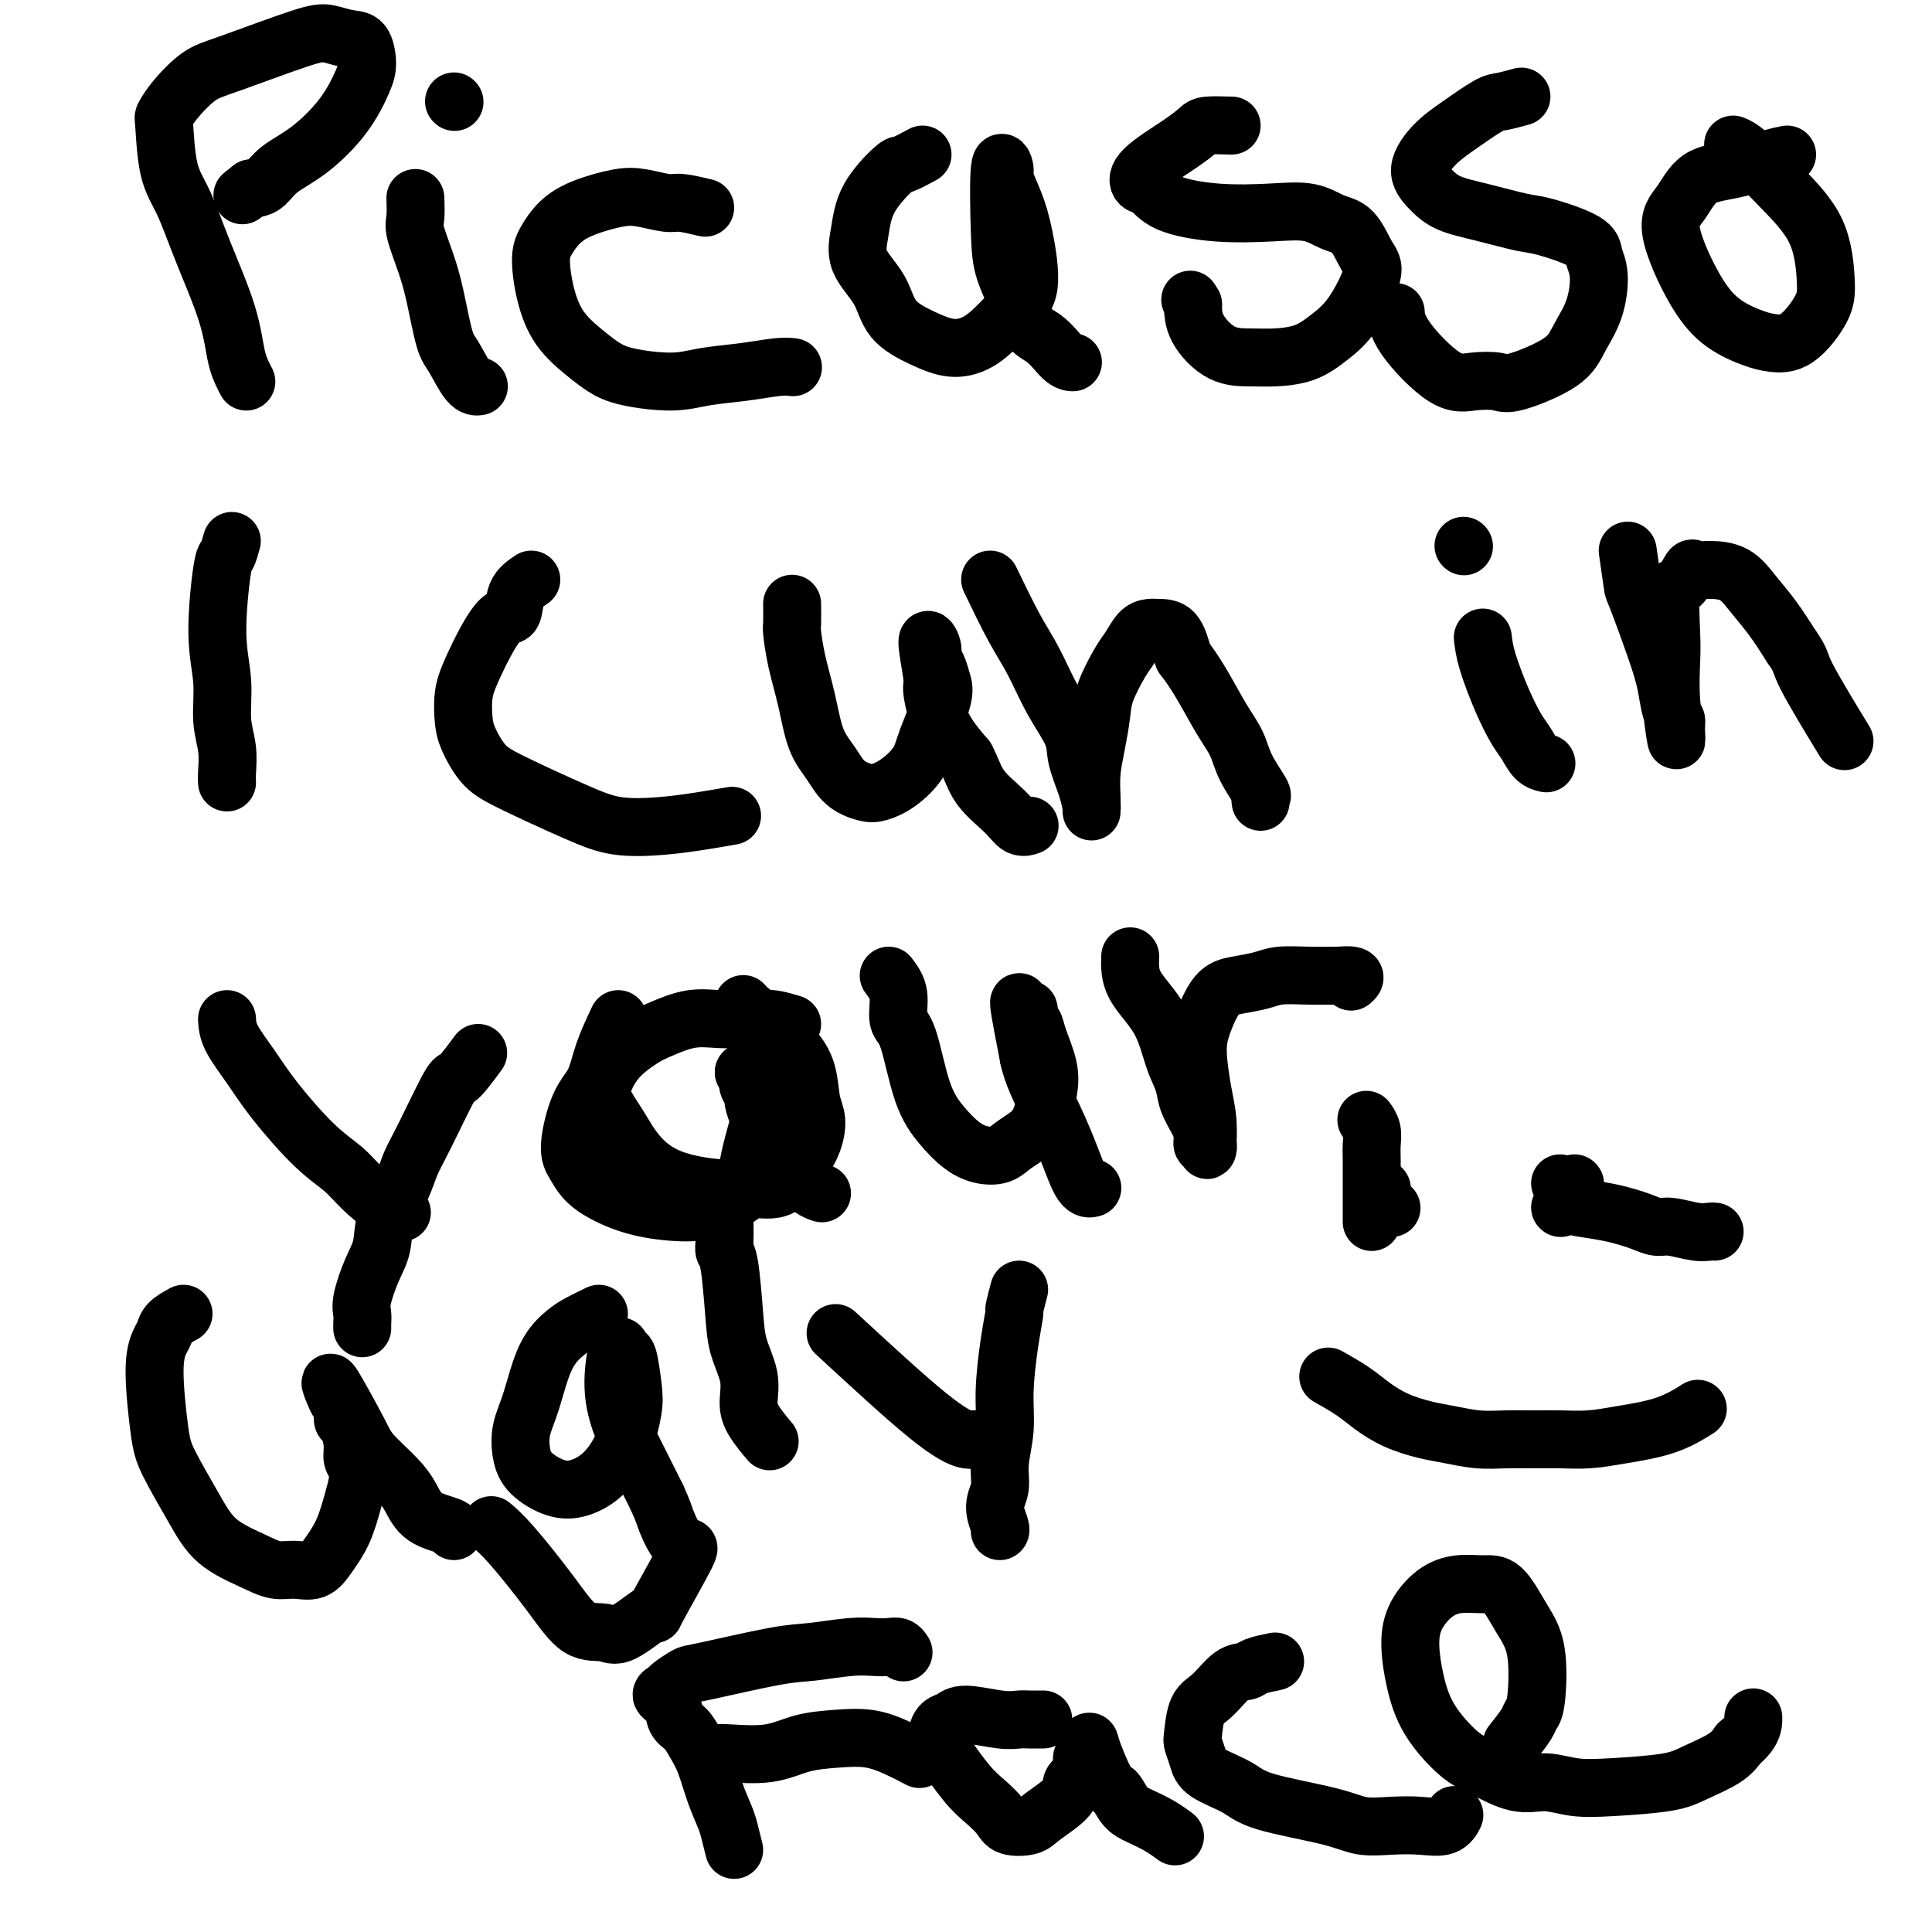
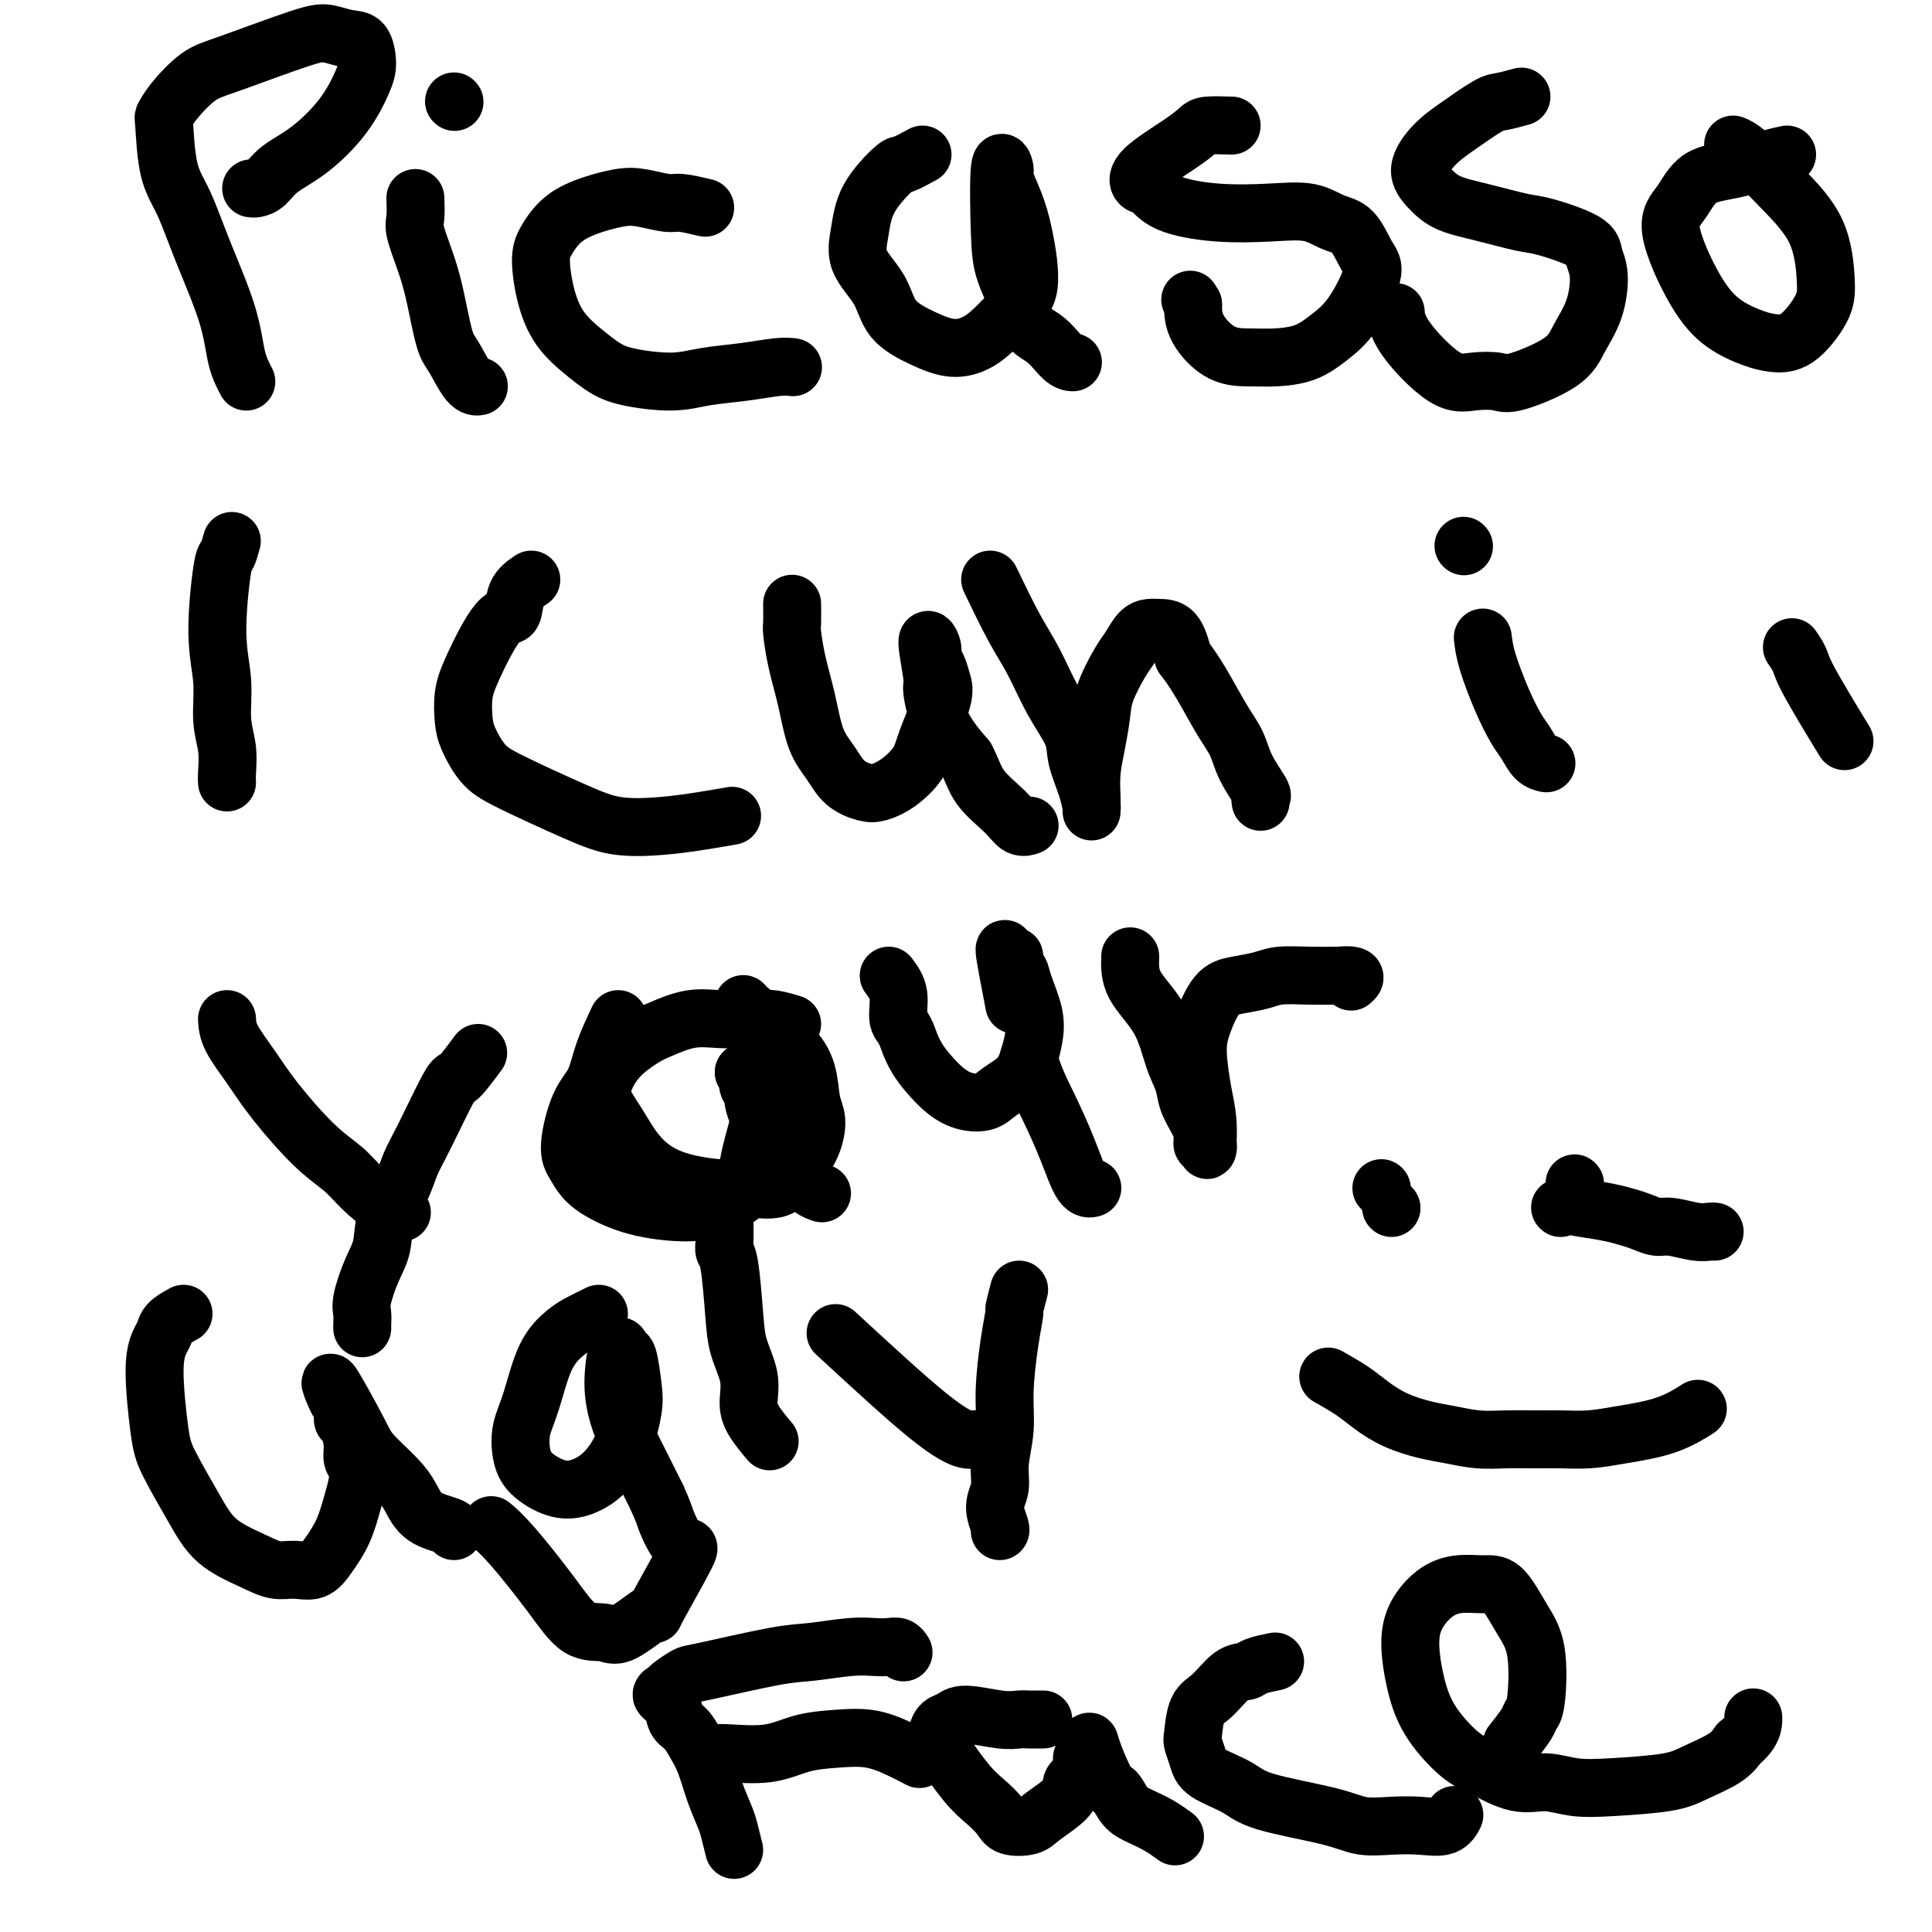
<svg xmlns="http://www.w3.org/2000/svg" viewBox="0 0 400 400" version="1.1">
  <g fill="none" stroke="#000000" stroke-width="12" stroke-linecap="round" stroke-linejoin="round">
    <path d="M51,79c-0.744,-1.417 -1.488,-2.835 -2,-5c-0.512,-2.165 -0.792,-5.078 -2,-9c-1.208,-3.922 -3.344,-8.853 -5,-13c-1.656,-4.147 -2.833,-7.510 -4,-10c-1.167,-2.490 -2.326,-4.106 -3,-7c-0.674,-2.894 -0.864,-7.065 -1,-9c-0.136,-1.935 -0.217,-1.632 0,-2c0.217,-0.368 0.732,-1.406 2,-3c1.268,-1.594 3.291,-3.744 5,-5c1.709,-1.256 3.105,-1.618 7,-3c3.895,-1.382 10.287,-3.783 14,-5c3.713,-1.217 4.745,-1.248 6,-1c1.255,0.248 2.733,0.777 4,1c1.267,0.223 2.322,0.142 3,1c0.678,0.858 0.978,2.655 1,4c0.022,1.345 -0.235,2.237 -1,4c-0.765,1.763 -2.040,4.395 -4,7c-1.960,2.605 -4.605,5.181 -7,7c-2.395,1.819 -4.539,2.879 -6,4c-1.461,1.121 -2.240,2.302 -3,3c-0.760,0.698 -1.503,0.914 -2,1c-0.497,0.086 -0.749,0.043 -1,0" />
-     <path d="M52,39c-3.167,2.500 -1.583,1.250 0,0" />
    <path d="M86,41c0.048,1.494 0.096,2.988 0,4c-0.096,1.012 -0.336,1.542 0,3c0.336,1.458 1.248,3.844 2,6c0.752,2.156 1.344,4.080 2,7c0.656,2.920 1.378,6.835 2,9c0.622,2.165 1.146,2.580 2,4c0.854,1.420 2.038,3.844 3,5c0.962,1.156 1.704,1.045 2,1c0.296,-0.045 0.148,-0.022 0,0" />
    <path d="M94,21c0.000,0.000 0.100,0.100 0.1,0.1" />
    <path d="M146,43c-1.897,-0.450 -3.795,-0.900 -5,-1c-1.205,-0.100 -1.719,0.149 -3,0c-1.281,-0.149 -3.330,-0.697 -5,-1c-1.670,-0.303 -2.959,-0.363 -5,0c-2.041,0.363 -4.832,1.147 -7,2c-2.168,0.853 -3.712,1.774 -5,3c-1.288,1.226 -2.319,2.758 -3,4c-0.681,1.242 -1.011,2.195 -1,4c0.011,1.805 0.364,4.462 1,7c0.636,2.538 1.554,4.958 3,7c1.446,2.042 3.419,3.707 5,5c1.581,1.293 2.769,2.214 4,3c1.231,0.786 2.503,1.436 5,2c2.497,0.564 6.217,1.041 9,1c2.783,-0.041 4.627,-0.599 7,-1c2.373,-0.401 5.275,-0.643 8,-1c2.725,-0.357 5.272,-0.827 7,-1c1.728,-0.173 2.637,-0.049 3,0c0.363,0.049 0.182,0.025 0,0" />
    <path d="M191,32c-1.602,0.868 -3.203,1.735 -4,2c-0.797,0.265 -0.789,-0.073 -2,1c-1.211,1.073 -3.642,3.557 -5,6c-1.358,2.443 -1.642,4.846 -2,7c-0.358,2.154 -0.789,4.060 0,6c0.789,1.940 2.798,3.916 4,6c1.202,2.084 1.598,4.277 3,6c1.402,1.723 3.809,2.975 6,4c2.191,1.025 4.164,1.823 6,2c1.836,0.177 3.533,-0.268 5,-1c1.467,-0.732 2.703,-1.751 4,-3c1.297,-1.249 2.655,-2.727 4,-4c1.345,-1.273 2.677,-2.342 3,-5c0.323,-2.658 -0.362,-6.906 -1,-10c-0.638,-3.094 -1.229,-5.035 -2,-7c-0.771,-1.965 -1.722,-3.953 -2,-5c-0.278,-1.047 0.116,-1.154 0,-2c-0.116,-0.846 -0.742,-2.433 -1,0c-0.258,2.433 -0.146,8.886 0,13c0.146,4.114 0.328,5.890 1,8c0.672,2.110 1.836,4.555 3,7" />
    <path d="M211,63c1.386,5.381 3.351,5.834 5,7c1.649,1.166 2.982,3.045 4,4c1.018,0.955 1.719,0.987 2,1c0.281,0.013 0.140,0.006 0,0" />
    <path d="M255,26c-1.954,-0.057 -3.909,-0.113 -5,0c-1.091,0.113 -1.320,0.396 -2,1c-0.680,0.604 -1.811,1.530 -4,3c-2.189,1.470 -5.438,3.483 -7,5c-1.562,1.517 -1.439,2.536 -1,3c0.439,0.464 1.194,0.371 2,1c0.806,0.629 1.664,1.979 4,3c2.336,1.021 6.151,1.713 10,2c3.849,0.287 7.731,0.171 11,0c3.269,-0.171 5.926,-0.395 8,0c2.074,0.395 3.564,1.410 5,2c1.436,0.590 2.818,0.755 4,2c1.182,1.245 2.163,3.570 3,5c0.837,1.430 1.530,1.967 1,4c-0.530,2.033 -2.282,5.564 -4,8c-1.718,2.436 -3.403,3.777 -5,5c-1.597,1.223 -3.107,2.327 -5,3c-1.893,0.673 -4.167,0.915 -6,1c-1.833,0.085 -3.223,0.012 -5,0c-1.777,-0.012 -3.940,0.035 -6,-1c-2.060,-1.035 -4.017,-3.153 -5,-5c-0.983,-1.847 -0.991,-3.424 -1,-5" />
    <path d="M247,63c-1.000,-1.667 -0.500,-0.833 0,0" />
    <path d="M315,20c-1.500,0.407 -2.999,0.814 -4,1c-1.001,0.186 -1.503,0.149 -3,1c-1.497,0.851 -3.989,2.588 -6,4c-2.011,1.412 -3.543,2.499 -5,4c-1.457,1.501 -2.840,3.414 -3,5c-0.160,1.586 0.903,2.843 2,4c1.097,1.157 2.228,2.214 4,3c1.772,0.786 4.187,1.302 7,2c2.813,0.698 6.026,1.580 8,2c1.974,0.420 2.710,0.379 5,1c2.290,0.621 6.135,1.904 8,3c1.865,1.096 1.751,2.003 2,3c0.249,0.997 0.863,2.082 1,4c0.137,1.918 -0.201,4.668 -1,7c-0.799,2.332 -2.057,4.246 -3,6c-0.943,1.754 -1.570,3.349 -4,5c-2.430,1.651 -6.661,3.360 -9,4c-2.339,0.640 -2.784,0.213 -4,0c-1.216,-0.213 -3.201,-0.212 -5,0c-1.799,0.212 -3.410,0.634 -6,-1c-2.590,-1.634 -6.159,-5.325 -8,-8c-1.841,-2.675 -1.955,-4.336 -2,-5c-0.045,-0.664 -0.023,-0.332 0,0" />
    <path d="M370,32c-1.084,0.223 -2.169,0.446 -4,1c-1.831,0.554 -4.410,1.437 -7,2c-2.590,0.563 -5.192,0.804 -7,2c-1.808,1.196 -2.822,3.346 -4,5c-1.178,1.654 -2.518,2.811 -2,6c0.518,3.189 2.895,8.411 5,12c2.105,3.589 3.937,5.545 6,7c2.063,1.455 4.357,2.407 6,3c1.643,0.593 2.634,0.826 4,1c1.366,0.174 3.106,0.290 5,-1c1.894,-1.290 3.942,-3.984 5,-6c1.058,-2.016 1.127,-3.353 1,-6c-0.127,-2.647 -0.451,-6.604 -2,-10c-1.549,-3.396 -4.322,-6.230 -7,-9c-2.678,-2.770 -5.259,-5.477 -7,-7c-1.741,-1.523 -2.640,-1.864 -3,-2c-0.360,-0.136 -0.180,-0.068 0,0" />
    <path d="M48,112c-0.348,1.256 -0.697,2.512 -1,3c-0.303,0.488 -0.561,0.208 -1,3c-0.439,2.792 -1.060,8.656 -1,13c0.060,4.344 0.801,7.168 1,10c0.199,2.832 -0.143,5.673 0,8c0.143,2.327 0.770,4.139 1,6c0.230,1.861 0.062,3.770 0,5c-0.062,1.230 -0.018,1.780 0,2c0.018,0.220 0.009,0.110 0,0" />
    <path d="M110,120c-1.209,0.813 -2.419,1.626 -3,3c-0.581,1.374 -0.534,3.309 -1,4c-0.466,0.691 -1.444,0.140 -3,2c-1.556,1.860 -3.691,6.133 -5,9c-1.309,2.867 -1.793,4.329 -2,6c-0.207,1.671 -0.136,3.549 0,5c0.136,1.451 0.339,2.473 1,4c0.661,1.527 1.780,3.559 3,5c1.220,1.441 2.540,2.292 6,4c3.460,1.708 9.061,4.272 13,6c3.939,1.728 6.216,2.621 9,3c2.784,0.379 6.076,0.246 9,0c2.924,-0.246 5.479,-0.605 8,-1c2.521,-0.395 5.006,-0.827 6,-1c0.994,-0.173 0.497,-0.086 0,0" />
    <path d="M164,125c0.017,1.596 0.034,3.192 0,4c-0.034,0.808 -0.119,0.827 0,2c0.119,1.173 0.442,3.501 1,6c0.558,2.499 1.350,5.171 2,8c0.650,2.829 1.160,5.817 2,8c0.840,2.183 2.012,3.561 3,5c0.988,1.439 1.791,2.938 3,4c1.209,1.062 2.822,1.688 4,2c1.178,0.312 1.920,0.309 3,0c1.080,-0.309 2.496,-0.925 4,-2c1.504,-1.075 3.094,-2.609 4,-4c0.906,-1.391 1.128,-2.638 2,-5c0.872,-2.362 2.393,-5.839 3,-8c0.607,-2.161 0.302,-3.006 0,-4c-0.302,-0.994 -0.599,-2.136 -1,-3c-0.401,-0.864 -0.907,-1.449 -1,-2c-0.093,-0.551 0.228,-1.069 0,-2c-0.228,-0.931 -1.003,-2.274 -1,-1c0.003,1.274 0.784,5.166 1,7c0.216,1.834 -0.134,1.609 0,3c0.134,1.391 0.753,4.397 2,7c1.247,2.603 3.124,4.801 5,7" />
    <path d="M200,157c1.190,2.187 1.664,4.155 3,6c1.336,1.845 3.533,3.567 5,5c1.467,1.433 2.203,2.578 3,3c0.797,0.422 1.656,0.121 2,0c0.344,-0.121 0.172,-0.060 0,0" />
    <path d="M205,120c1.750,3.628 3.501,7.255 5,10c1.499,2.745 2.748,4.607 4,7c1.252,2.393 2.507,5.318 4,8c1.493,2.682 3.223,5.120 4,7c0.777,1.880 0.600,3.202 1,5c0.400,1.798 1.375,4.073 2,6c0.625,1.927 0.900,3.508 1,4c0.100,0.492 0.026,-0.103 0,0c-0.026,0.103 -0.004,0.903 0,1c0.004,0.097 -0.010,-0.511 0,-1c0.010,-0.489 0.042,-0.859 0,-2c-0.042,-1.141 -0.159,-3.054 0,-5c0.159,-1.946 0.595,-3.924 1,-6c0.405,-2.076 0.780,-4.251 1,-6c0.220,-1.749 0.286,-3.071 1,-5c0.714,-1.929 2.077,-4.464 3,-6c0.923,-1.536 1.406,-2.072 2,-3c0.594,-0.928 1.300,-2.249 2,-3c0.700,-0.751 1.394,-0.933 2,-1c0.606,-0.067 1.125,-0.018 2,0c0.875,0.018 2.107,0.005 3,1c0.893,0.995 1.446,2.997 2,5" />
    <path d="M245,136c1.480,1.927 2.681,3.746 4,6c1.319,2.254 2.756,4.943 4,7c1.244,2.057 2.295,3.483 3,5c0.705,1.517 1.065,3.125 2,5c0.935,1.875 2.447,4.018 3,5c0.553,0.982 0.149,0.803 0,1c-0.149,0.197 -0.043,0.771 0,1c0.043,0.229 0.021,0.115 0,0" />
    <path d="M307,132c0.161,1.371 0.322,2.742 1,5c0.678,2.258 1.874,5.404 3,8c1.126,2.596 2.183,4.643 3,6c0.817,1.357 1.394,2.023 2,3c0.606,0.977 1.240,2.263 2,3c0.760,0.737 1.646,0.925 2,1c0.354,0.075 0.177,0.038 0,0" />
    <path d="M303,113c0.000,0.000 0.100,0.100 0.1,0.1" />
-     <path d="M337,114c0.416,2.906 0.832,5.811 1,7c0.168,1.189 0.087,0.661 1,3c0.913,2.339 2.819,7.545 4,11c1.181,3.455 1.638,5.160 2,7c0.362,1.840 0.629,3.815 1,5c0.371,1.185 0.845,1.581 1,2c0.155,0.419 -0.011,0.861 0,2c0.011,1.139 0.198,2.973 0,2c-0.198,-0.973 -0.779,-4.755 -1,-8c-0.221,-3.245 -0.080,-5.953 0,-8c0.080,-2.047 0.100,-3.435 0,-6c-0.100,-2.565 -0.321,-6.309 0,-8c0.321,-1.691 1.184,-1.328 2,-2c0.816,-0.672 1.586,-2.379 2,-3c0.414,-0.621 0.473,-0.156 1,0c0.527,0.156 1.522,0.003 3,0c1.478,-0.003 3.437,0.143 5,1c1.563,0.857 2.728,2.423 4,4c1.272,1.577 2.649,3.165 4,5c1.351,1.835 2.675,3.918 4,6" />
    <path d="M371,134c2.119,2.964 1.417,2.875 3,6c1.583,3.125 5.452,9.464 7,12c1.548,2.536 0.774,1.268 0,0" />
    <path d="M47,211c0.068,1.159 0.135,2.319 1,4c0.865,1.681 2.526,3.884 4,6c1.474,2.116 2.761,4.147 5,7c2.239,2.853 5.430,6.530 8,9c2.570,2.470 4.517,3.734 6,5c1.483,1.266 2.501,2.535 4,4c1.499,1.465 3.481,3.125 5,4c1.519,0.875 2.577,0.964 3,1c0.423,0.036 0.212,0.018 0,0" />
    <path d="M99,218c-1.594,2.150 -3.188,4.299 -4,5c-0.812,0.701 -0.841,-0.047 -2,2c-1.159,2.047 -3.447,6.889 -5,10c-1.553,3.111 -2.369,4.489 -3,6c-0.631,1.511 -1.077,3.153 -2,5c-0.923,1.847 -2.324,3.898 -3,6c-0.676,2.102 -0.626,4.254 -1,6c-0.374,1.746 -1.172,3.084 -2,5c-0.828,1.916 -1.686,4.408 -2,6c-0.314,1.592 -0.084,2.282 0,3c0.084,0.718 0.023,1.462 0,2c-0.023,0.538 -0.006,0.868 0,1c0.006,0.132 0.003,0.066 0,0" />
    <path d="M128,211c-1.115,2.373 -2.230,4.746 -3,7c-0.770,2.254 -1.196,4.389 -2,6c-0.804,1.611 -1.985,2.699 -3,5c-1.015,2.301 -1.862,5.814 -2,8c-0.138,2.186 0.434,3.046 1,4c0.566,0.954 1.127,2.004 2,3c0.873,0.996 2.057,1.939 4,3c1.943,1.061 4.646,2.240 8,3c3.354,0.760 7.358,1.102 10,1c2.642,-0.102 3.921,-0.648 5,-1c1.079,-0.352 1.957,-0.512 3,-1c1.043,-0.488 2.253,-1.305 3,-2c0.747,-0.695 1.033,-1.269 1,-2c-0.033,-0.731 -0.386,-1.620 0,-4c0.386,-2.380 1.511,-6.253 2,-8c0.489,-1.747 0.341,-1.370 0,-2c-0.341,-0.630 -0.875,-2.267 -1,-3c-0.125,-0.733 0.160,-0.561 0,-1c-0.160,-0.439 -0.765,-1.489 -1,-2c-0.235,-0.511 -0.102,-0.484 0,-1c0.102,-0.516 0.172,-1.576 0,-2c-0.172,-0.424 -0.586,-0.212 -1,0" />
    <path d="M154,222c0.755,0.843 4.143,8.450 6,12c1.857,3.550 2.183,3.042 3,4c0.817,0.958 2.126,3.380 3,5c0.874,1.620 1.312,2.436 2,3c0.688,0.564 1.625,0.875 2,1c0.375,0.125 0.187,0.062 0,0" />
    <path d="M164,212c-1.411,-0.424 -2.823,-0.847 -4,-1c-1.177,-0.153 -2.121,-0.035 -3,0c-0.879,0.035 -1.693,-0.014 -3,0c-1.307,0.014 -3.109,0.092 -5,0c-1.891,-0.092 -3.873,-0.352 -6,0c-2.127,0.352 -4.401,1.317 -6,2c-1.599,0.683 -2.525,1.083 -4,2c-1.475,0.917 -3.499,2.351 -5,4c-1.501,1.649 -2.479,3.513 -3,5c-0.521,1.487 -0.583,2.599 0,4c0.583,1.401 1.812,3.093 3,5c1.188,1.907 2.334,4.031 4,6c1.666,1.969 3.853,3.784 7,5c3.147,1.216 7.256,1.832 10,2c2.744,0.168 4.123,-0.111 6,0c1.877,0.111 4.251,0.612 6,0c1.749,-0.612 2.873,-2.336 4,-4c1.127,-1.664 2.255,-3.268 3,-5c0.745,-1.732 1.105,-3.594 1,-5c-0.105,-1.406 -0.674,-2.357 -1,-4c-0.326,-1.643 -0.407,-3.976 -1,-6c-0.593,-2.024 -1.698,-3.737 -3,-5c-1.302,-1.263 -2.801,-2.075 -4,-3c-1.199,-0.925 -2.100,-1.962 -3,-3" />
    <path d="M157,211c-1.940,-2.095 -1.792,-1.833 -2,-2c-0.208,-0.167 -0.774,-0.762 -1,-1c-0.226,-0.238 -0.113,-0.119 0,0" />
-     <path d="M184,202c0.888,1.170 1.777,2.339 2,4c0.223,1.661 -0.219,3.813 0,5c0.219,1.187 1.100,1.407 2,4c0.900,2.593 1.820,7.558 3,11c1.180,3.442 2.622,5.362 4,7c1.378,1.638 2.694,2.995 4,4c1.306,1.005 2.601,1.659 4,2c1.399,0.341 2.900,0.371 4,0c1.100,-0.371 1.799,-1.143 3,-2c1.201,-0.857 2.903,-1.801 4,-3c1.097,-1.199 1.587,-2.654 2,-4c0.413,-1.346 0.748,-2.583 1,-4c0.252,-1.417 0.422,-3.015 0,-5c-0.422,-1.985 -1.436,-4.357 -2,-6c-0.564,-1.643 -0.678,-2.557 -1,-3c-0.322,-0.443 -0.851,-0.414 -1,-1c-0.149,-0.586 0.084,-1.786 0,-2c-0.084,-0.214 -0.484,0.558 -1,0c-0.516,-0.558 -1.147,-2.445 -1,-1c0.147,1.445 1.074,6.223 2,11" />
+     <path d="M184,202c0.888,1.170 1.777,2.339 2,4c0.223,1.661 -0.219,3.813 0,5c0.219,1.187 1.100,1.407 2,4c1.180,3.442 2.622,5.362 4,7c1.378,1.638 2.694,2.995 4,4c1.306,1.005 2.601,1.659 4,2c1.399,0.341 2.900,0.371 4,0c1.100,-0.371 1.799,-1.143 3,-2c1.201,-0.857 2.903,-1.801 4,-3c1.097,-1.199 1.587,-2.654 2,-4c0.413,-1.346 0.748,-2.583 1,-4c0.252,-1.417 0.422,-3.015 0,-5c-0.422,-1.985 -1.436,-4.357 -2,-6c-0.564,-1.643 -0.678,-2.557 -1,-3c-0.322,-0.443 -0.851,-0.414 -1,-1c-0.149,-0.586 0.084,-1.786 0,-2c-0.084,-0.214 -0.484,0.558 -1,0c-0.516,-0.558 -1.147,-2.445 -1,-1c0.147,1.445 1.074,6.223 2,11" />
    <path d="M213,219c0.703,3.375 2.462,6.813 4,10c1.538,3.187 2.856,6.122 4,9c1.144,2.878 2.116,5.698 3,7c0.884,1.302 1.681,1.086 2,1c0.319,-0.086 0.159,-0.043 0,0" />
    <path d="M234,198c-0.068,1.952 -0.135,3.904 1,6c1.135,2.096 3.473,4.336 5,7c1.527,2.664 2.241,5.753 3,8c0.759,2.247 1.561,3.654 2,5c0.439,1.346 0.514,2.633 1,4c0.486,1.367 1.384,2.815 2,4c0.616,1.185 0.949,2.107 1,3c0.051,0.893 -0.182,1.755 0,2c0.182,0.245 0.778,-0.128 1,0c0.222,0.128 0.069,0.759 0,1c-0.069,0.241 -0.056,0.094 0,-1c0.056,-1.094 0.153,-3.133 0,-5c-0.153,-1.867 -0.556,-3.561 -1,-6c-0.444,-2.439 -0.930,-5.623 -1,-8c-0.070,-2.377 0.275,-3.947 1,-6c0.725,-2.053 1.830,-4.589 3,-6c1.170,-1.411 2.405,-1.699 4,-2c1.595,-0.301 3.551,-0.617 5,-1c1.449,-0.383 2.390,-0.834 4,-1c1.610,-0.166 3.889,-0.047 6,0c2.111,0.047 4.056,0.024 6,0" />
    <path d="M277,202c4.556,-0.400 3.444,0.600 3,1c-0.444,0.400 -0.222,0.200 0,0" />
    <path d="M38,272c-1.175,0.654 -2.351,1.308 -3,2c-0.649,0.692 -0.773,1.423 -1,2c-0.227,0.577 -0.557,1.002 -1,2c-0.443,0.998 -0.999,2.570 -1,6c-0.001,3.430 0.554,8.718 1,12c0.446,3.282 0.783,4.558 2,7c1.217,2.442 3.315,6.051 5,9c1.685,2.949 2.958,5.237 5,7c2.042,1.763 4.853,3.001 7,4c2.147,0.999 3.628,1.760 5,2c1.372,0.240 2.633,-0.042 4,0c1.367,0.042 2.839,0.409 4,0c1.161,-0.409 2.011,-1.594 3,-3c0.989,-1.406 2.117,-3.034 3,-5c0.883,-1.966 1.519,-4.272 2,-6c0.481,-1.728 0.806,-2.880 1,-4c0.194,-1.120 0.258,-2.207 0,-3c-0.258,-0.793 -0.839,-1.290 -1,-2c-0.161,-0.710 0.098,-1.632 0,-3c-0.098,-1.368 -0.552,-3.181 -1,-4c-0.448,-0.819 -0.890,-0.644 -1,-1c-0.110,-0.356 0.111,-1.245 0,-2c-0.111,-0.755 -0.556,-1.378 -1,-2" />
    <path d="M70,290c-0.578,-2.095 -0.022,-0.334 0,0c0.022,0.334 -0.489,-0.760 -1,-2c-0.511,-1.240 -1.021,-2.626 0,-1c1.021,1.626 3.572,6.263 5,9c1.428,2.737 1.731,3.573 3,5c1.269,1.427 3.503,3.444 5,5c1.497,1.556 2.258,2.652 3,4c0.742,1.348 1.467,2.949 3,4c1.533,1.051 3.874,1.552 5,2c1.126,0.448 1.036,0.842 1,1c-0.036,0.158 -0.018,0.079 0,0" />
    <path d="M124,272c-1.452,0.708 -2.904,1.416 -4,2c-1.096,0.584 -1.836,1.044 -3,2c-1.164,0.956 -2.753,2.408 -4,5c-1.247,2.592 -2.151,6.323 -3,9c-0.849,2.677 -1.642,4.299 -2,6c-0.358,1.701 -0.280,3.482 0,5c0.280,1.518 0.764,2.772 2,4c1.236,1.228 3.224,2.429 5,3c1.776,0.571 3.338,0.512 5,0c1.662,-0.512 3.423,-1.476 5,-3c1.577,-1.524 2.969,-3.607 4,-6c1.031,-2.393 1.699,-5.095 2,-7c0.301,-1.905 0.234,-3.012 0,-5c-0.234,-1.988 -0.635,-4.857 -1,-6c-0.365,-1.143 -0.695,-0.559 -1,-1c-0.305,-0.441 -0.584,-1.908 -1,-1c-0.416,0.908 -0.968,4.191 -1,7c-0.032,2.809 0.455,5.145 1,7c0.545,1.855 1.147,3.230 2,5c0.853,1.770 1.958,3.934 3,6c1.042,2.066 2.021,4.033 3,6" />
    <path d="M136,310c1.551,3.443 1.430,3.552 2,5c0.570,1.448 1.832,4.235 3,5c1.168,0.765 2.243,-0.493 1,2c-1.243,2.493 -4.803,8.735 -6,11c-1.197,2.265 -0.031,0.551 -1,1c-0.969,0.449 -4.072,3.061 -6,4c-1.928,0.939 -2.682,0.206 -4,0c-1.318,-0.206 -3.201,0.116 -5,-1c-1.799,-1.116 -3.513,-3.670 -6,-7c-2.487,-3.330 -5.746,-7.435 -8,-10c-2.254,-2.565 -3.501,-3.590 -4,-4c-0.499,-0.410 -0.249,-0.205 0,0" />
    <path d="M150,253c0.023,1.486 0.046,2.972 0,4c-0.046,1.028 -0.163,1.596 0,2c0.163,0.404 0.604,0.642 1,3c0.396,2.358 0.748,6.835 1,10c0.252,3.165 0.404,5.017 1,7c0.596,1.983 1.635,4.098 2,6c0.365,1.902 0.057,3.592 0,5c-0.057,1.408 0.139,2.533 1,4c0.861,1.467 2.389,3.276 3,4c0.611,0.724 0.306,0.362 0,0" />
    <path d="M173,276c7.169,6.611 14.338,13.222 19,17c4.662,3.778 6.817,4.724 8,5c1.183,0.276 1.396,-0.118 2,0c0.604,0.118 1.601,0.748 2,1c0.399,0.252 0.199,0.126 0,0" />
    <path d="M211,267c-0.444,1.692 -0.888,3.384 -1,4c-0.112,0.616 0.110,0.155 0,1c-0.110,0.845 -0.550,2.995 -1,6c-0.450,3.005 -0.910,6.865 -1,10c-0.090,3.135 0.190,5.544 0,8c-0.190,2.456 -0.850,4.959 -1,7c-0.150,2.041 0.208,3.619 0,5c-0.208,1.381 -0.984,2.566 -1,4c-0.016,1.434 0.726,3.117 1,4c0.274,0.883 0.078,0.967 0,1c-0.078,0.033 -0.039,0.017 0,0" />
    <path d="M152,383c-0.357,-1.461 -0.715,-2.922 -1,-4c-0.285,-1.078 -0.499,-1.773 -1,-3c-0.501,-1.227 -1.290,-2.985 -2,-5c-0.710,-2.015 -1.340,-4.287 -2,-6c-0.660,-1.713 -1.348,-2.868 -2,-4c-0.652,-1.132 -1.267,-2.240 -2,-3c-0.733,-0.760 -1.583,-1.172 -2,-2c-0.417,-0.828 -0.403,-2.071 -1,-3c-0.597,-0.929 -1.807,-1.542 -2,-2c-0.193,-0.458 0.632,-0.760 1,-1c0.368,-0.240 0.278,-0.417 1,-1c0.722,-0.583 2.254,-1.571 3,-2c0.746,-0.429 0.706,-0.297 4,-1c3.294,-0.703 9.922,-2.241 14,-3c4.078,-0.759 5.607,-0.740 8,-1c2.393,-0.260 5.650,-0.798 8,-1c2.350,-0.202 3.793,-0.068 5,0c1.207,0.068 2.179,0.070 3,0c0.821,-0.070 1.490,-0.211 2,0c0.510,0.211 0.860,0.775 1,1c0.140,0.225 0.070,0.113 0,0" />
    <path d="M148,363c0.530,-0.053 1.060,-0.107 3,0c1.940,0.107 5.291,0.374 8,0c2.709,-0.374 4.775,-1.389 7,-2c2.225,-0.611 4.607,-0.818 7,-1c2.393,-0.182 4.796,-0.337 7,0c2.204,0.337 4.209,1.168 6,2c1.791,0.832 3.369,1.666 4,2c0.631,0.334 0.316,0.167 0,0" />
    <path d="M216,356c-1.111,0.010 -2.223,0.020 -3,0c-0.777,-0.020 -1.220,-0.070 -2,0c-0.780,0.070 -1.897,0.260 -4,0c-2.103,-0.260 -5.191,-0.968 -7,-1c-1.809,-0.032 -2.340,0.613 -3,1c-0.660,0.387 -1.450,0.515 -2,1c-0.550,0.485 -0.859,1.327 -1,2c-0.141,0.673 -0.115,1.179 1,3c1.115,1.821 3.317,4.958 5,7c1.683,2.042 2.846,2.988 4,4c1.154,1.012 2.300,2.091 3,3c0.700,0.909 0.956,1.649 2,2c1.044,0.351 2.876,0.314 4,0c1.124,-0.314 1.540,-0.904 3,-2c1.460,-1.096 3.964,-2.698 5,-4c1.036,-1.302 0.603,-2.304 1,-3c0.397,-0.696 1.623,-1.084 2,-2c0.377,-0.916 -0.095,-2.359 0,-3c0.095,-0.641 0.756,-0.480 1,-1c0.244,-0.520 0.070,-1.720 0,-2c-0.070,-0.280 -0.035,0.360 0,1" />
    <path d="M225,362c0.690,-1.951 0.413,-1.827 1,0c0.587,1.827 2.036,5.357 3,7c0.964,1.643 1.443,1.400 2,2c0.557,0.600 1.194,2.042 2,3c0.806,0.958 1.783,1.432 3,2c1.217,0.568 2.674,1.230 4,2c1.326,0.770 2.522,1.649 3,2c0.478,0.351 0.239,0.176 0,0" />
    <path d="M264,344c-1.529,0.311 -3.057,0.622 -4,1c-0.943,0.378 -1.300,0.823 -2,1c-0.700,0.177 -1.744,0.087 -3,1c-1.256,0.913 -2.726,2.828 -4,4c-1.274,1.172 -2.353,1.601 -3,3c-0.647,1.399 -0.861,3.767 -1,5c-0.139,1.233 -0.202,1.330 0,2c0.202,0.670 0.668,1.912 1,3c0.332,1.088 0.530,2.022 2,3c1.470,0.978 4.212,1.999 6,3c1.788,1.001 2.623,1.980 6,3c3.377,1.020 9.296,2.079 13,3c3.704,0.921 5.192,1.703 7,2c1.808,0.297 3.935,0.107 6,0c2.065,-0.107 4.069,-0.132 6,0c1.931,0.132 3.789,0.420 5,0c1.211,-0.420 1.775,-1.549 2,-2c0.225,-0.451 0.113,-0.226 0,0" />
    <path d="M313,361c1.180,-1.486 2.361,-2.971 3,-4c0.639,-1.029 0.737,-1.600 1,-2c0.263,-0.400 0.690,-0.629 1,-3c0.310,-2.371 0.503,-6.885 0,-10c-0.503,-3.115 -1.701,-4.831 -3,-7c-1.299,-2.169 -2.698,-4.791 -4,-6c-1.302,-1.209 -2.507,-1.004 -4,-1c-1.493,0.004 -3.274,-0.193 -5,0c-1.726,0.193 -3.399,0.775 -5,2c-1.601,1.225 -3.132,3.091 -4,5c-0.868,1.909 -1.075,3.861 -1,6c0.075,2.139 0.430,4.466 1,7c0.570,2.534 1.354,5.277 3,8c1.646,2.723 4.153,5.427 6,7c1.847,1.573 3.033,2.016 5,3c1.967,0.984 4.714,2.510 7,3c2.286,0.490 4.111,-0.056 6,0c1.889,0.056 3.843,0.714 6,1c2.157,0.286 4.517,0.201 8,0c3.483,-0.201 8.088,-0.518 11,-1c2.912,-0.482 4.130,-1.130 6,-2c1.870,-0.870 4.391,-1.963 6,-3c1.609,-1.037 2.304,-2.019 3,-3" />
    <path d="M360,361c3.000,-2.356 3.000,-4.244 3,-5c-0.000,-0.756 0.000,-0.378 0,0" />
    <path d="M288,250c0.000,0.000 0.100,0.100 0.1,0.1" />
    <path d="M327,250c2.154,0.331 4.307,0.662 6,1c1.693,0.338 2.925,0.683 4,1c1.075,0.317 1.993,0.607 3,1c1.007,0.393 2.102,0.890 3,1c0.898,0.110 1.600,-0.167 3,0c1.400,0.167 3.499,0.777 5,1c1.501,0.223 2.404,0.060 3,0c0.596,-0.060 0.885,-0.017 1,0c0.115,0.017 0.058,0.009 0,0" />
    <path d="M275,285c1.771,1.005 3.543,2.009 5,3c1.457,0.991 2.601,1.968 4,3c1.399,1.032 3.054,2.119 5,3c1.946,0.881 4.183,1.557 6,2c1.817,0.443 3.215,0.655 5,1c1.785,0.345 3.956,0.825 6,1c2.044,0.175 3.960,0.044 6,0c2.040,-0.044 4.203,-0.002 6,0c1.797,0.002 3.228,-0.035 5,0c1.772,0.035 3.884,0.142 6,0c2.116,-0.142 4.237,-0.533 7,-1c2.763,-0.467 6.167,-1.010 9,-2c2.833,-0.990 5.095,-2.426 6,-3c0.905,-0.574 0.452,-0.287 0,0" />
-     <path d="M284,253c0.000,-1.083 0.000,-2.166 0,-3c-0.000,-0.834 -0.000,-1.420 0,-2c0.000,-0.580 0.001,-1.156 0,-2c-0.001,-0.844 -0.004,-1.957 0,-3c0.004,-1.043 0.015,-2.017 0,-3c-0.015,-0.983 -0.056,-1.975 0,-3c0.056,-1.025 0.207,-2.084 0,-3c-0.207,-0.916 -0.774,-1.690 -1,-2c-0.226,-0.310 -0.113,-0.155 0,0" />
    <path d="M323,250c0.000,0.000 0.100,0.100 0.1,0.1" />
    <path d="M286,246c0.000,0.000 0.100,0.100 0.1,0.1" />
    <path d="M326,245c0.000,0.000 0.100,0.100 0.1,0.1" />
-     <path d="M323,245c0.000,0.000 0.100,0.100 0.1,0.1" />
  </g>
</svg>